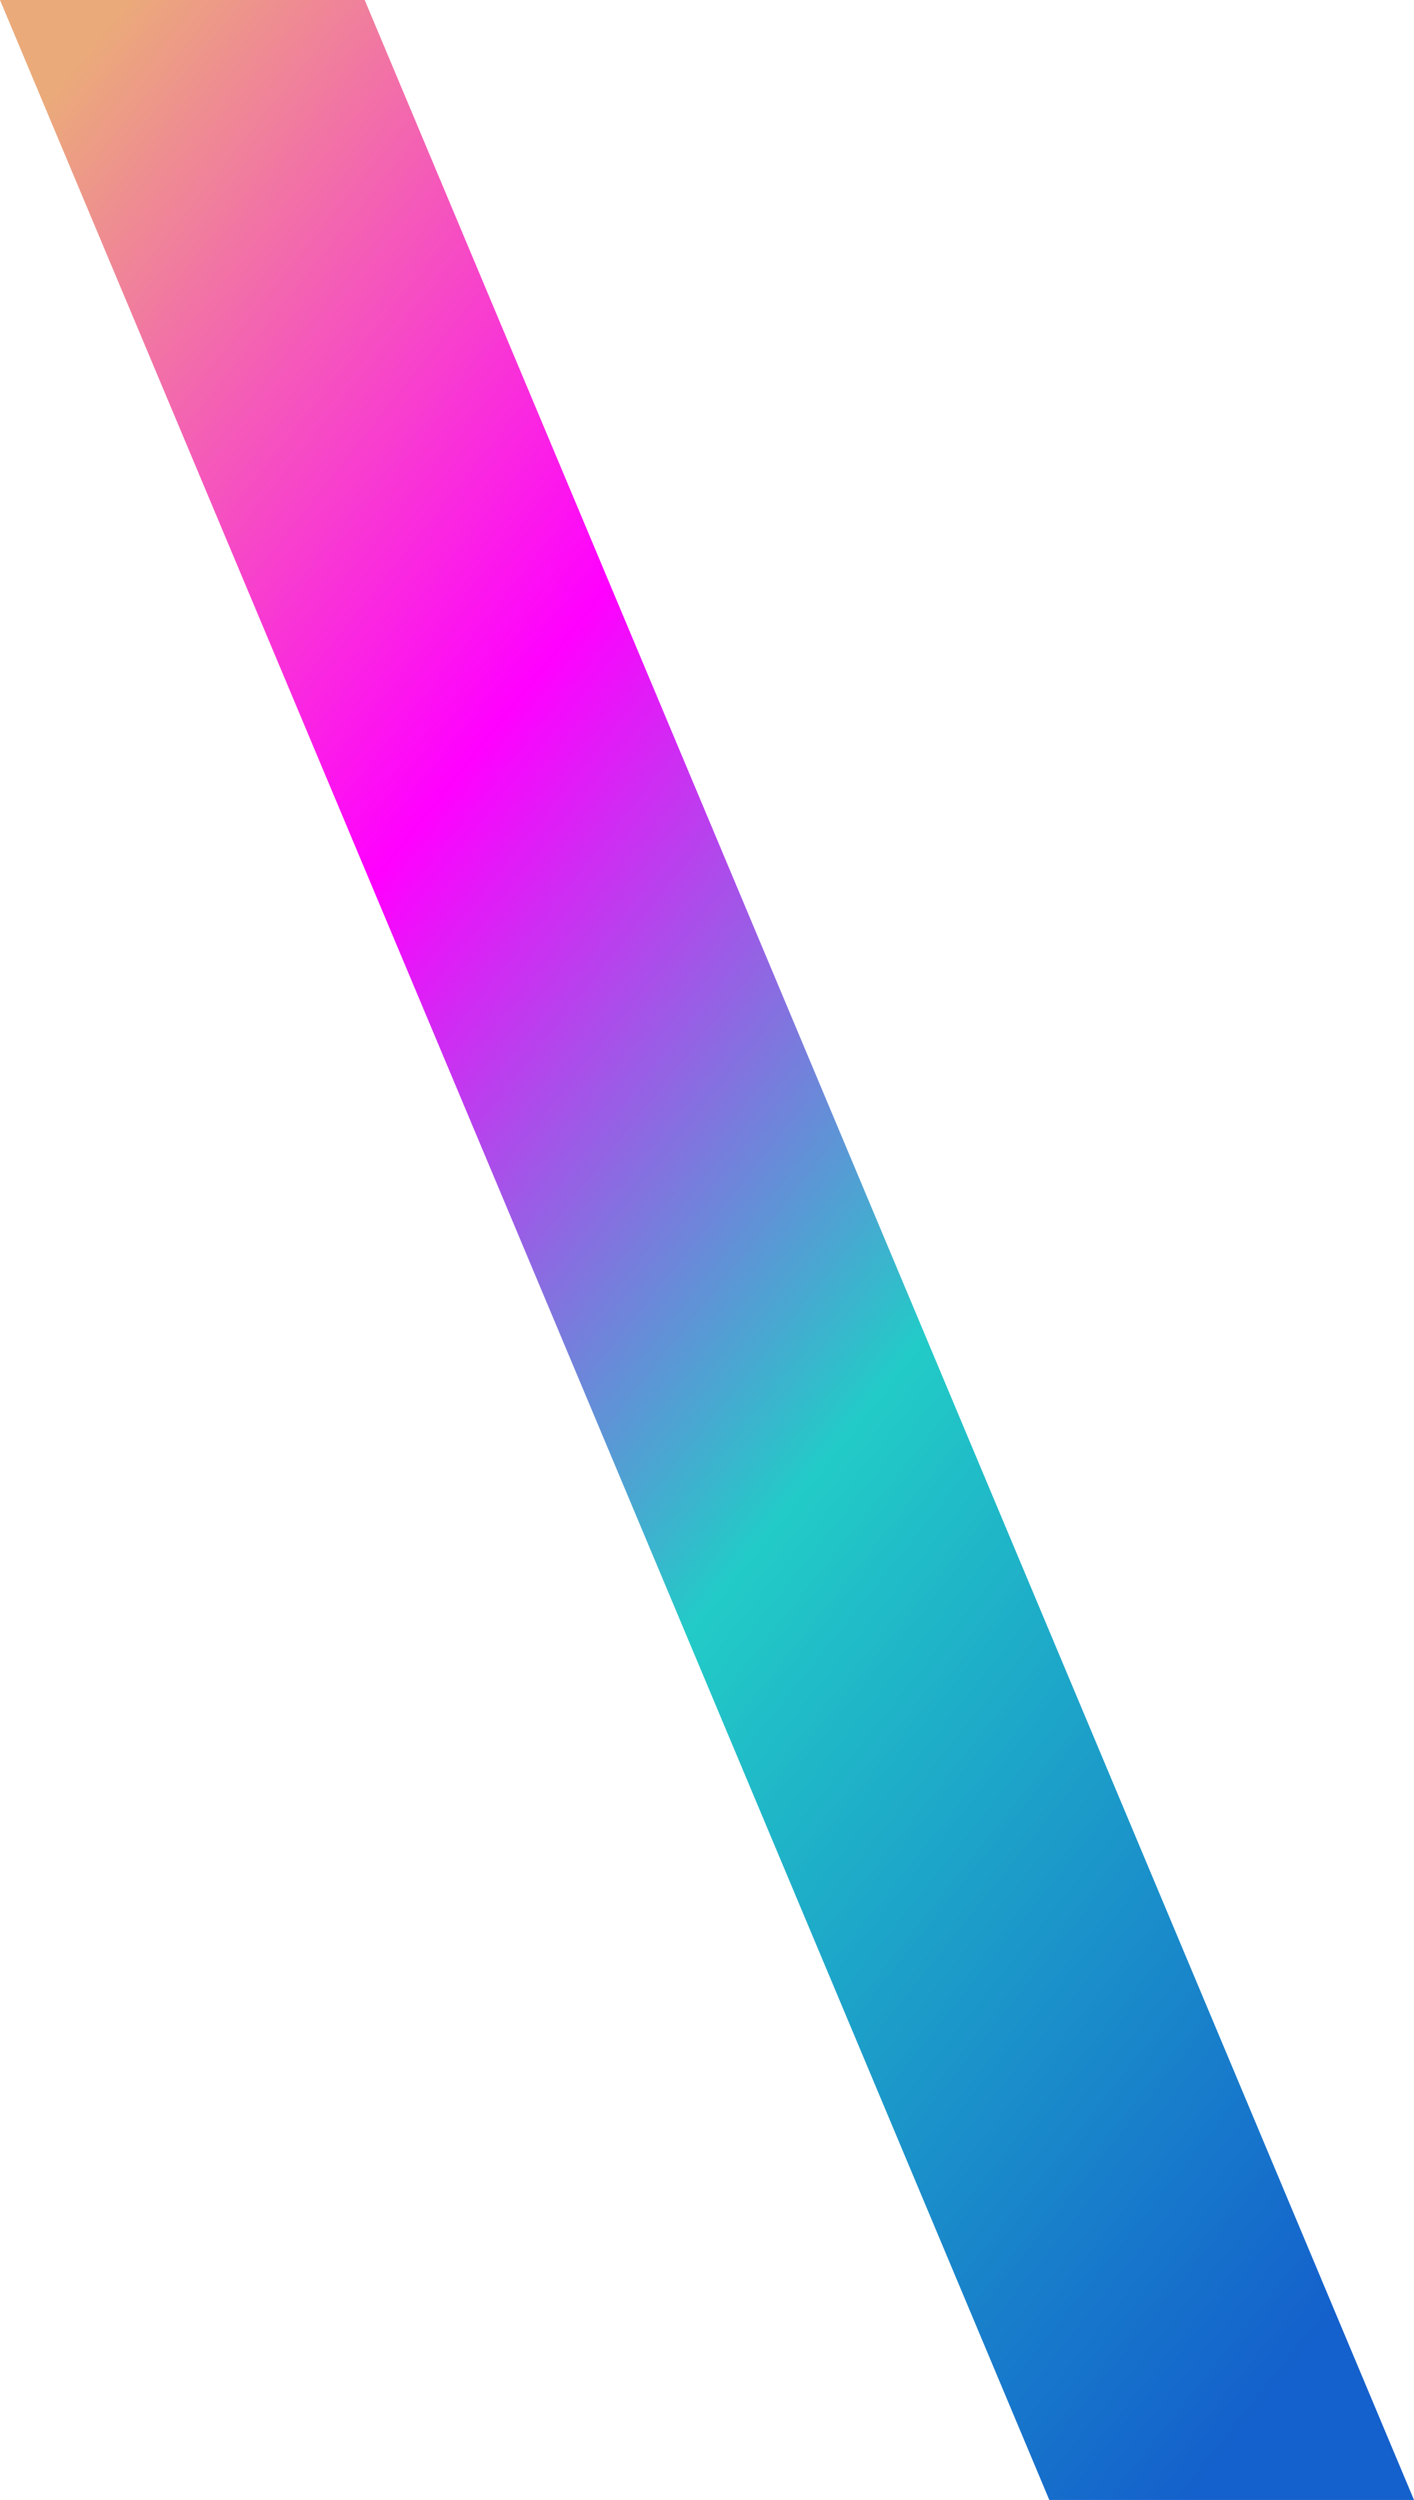
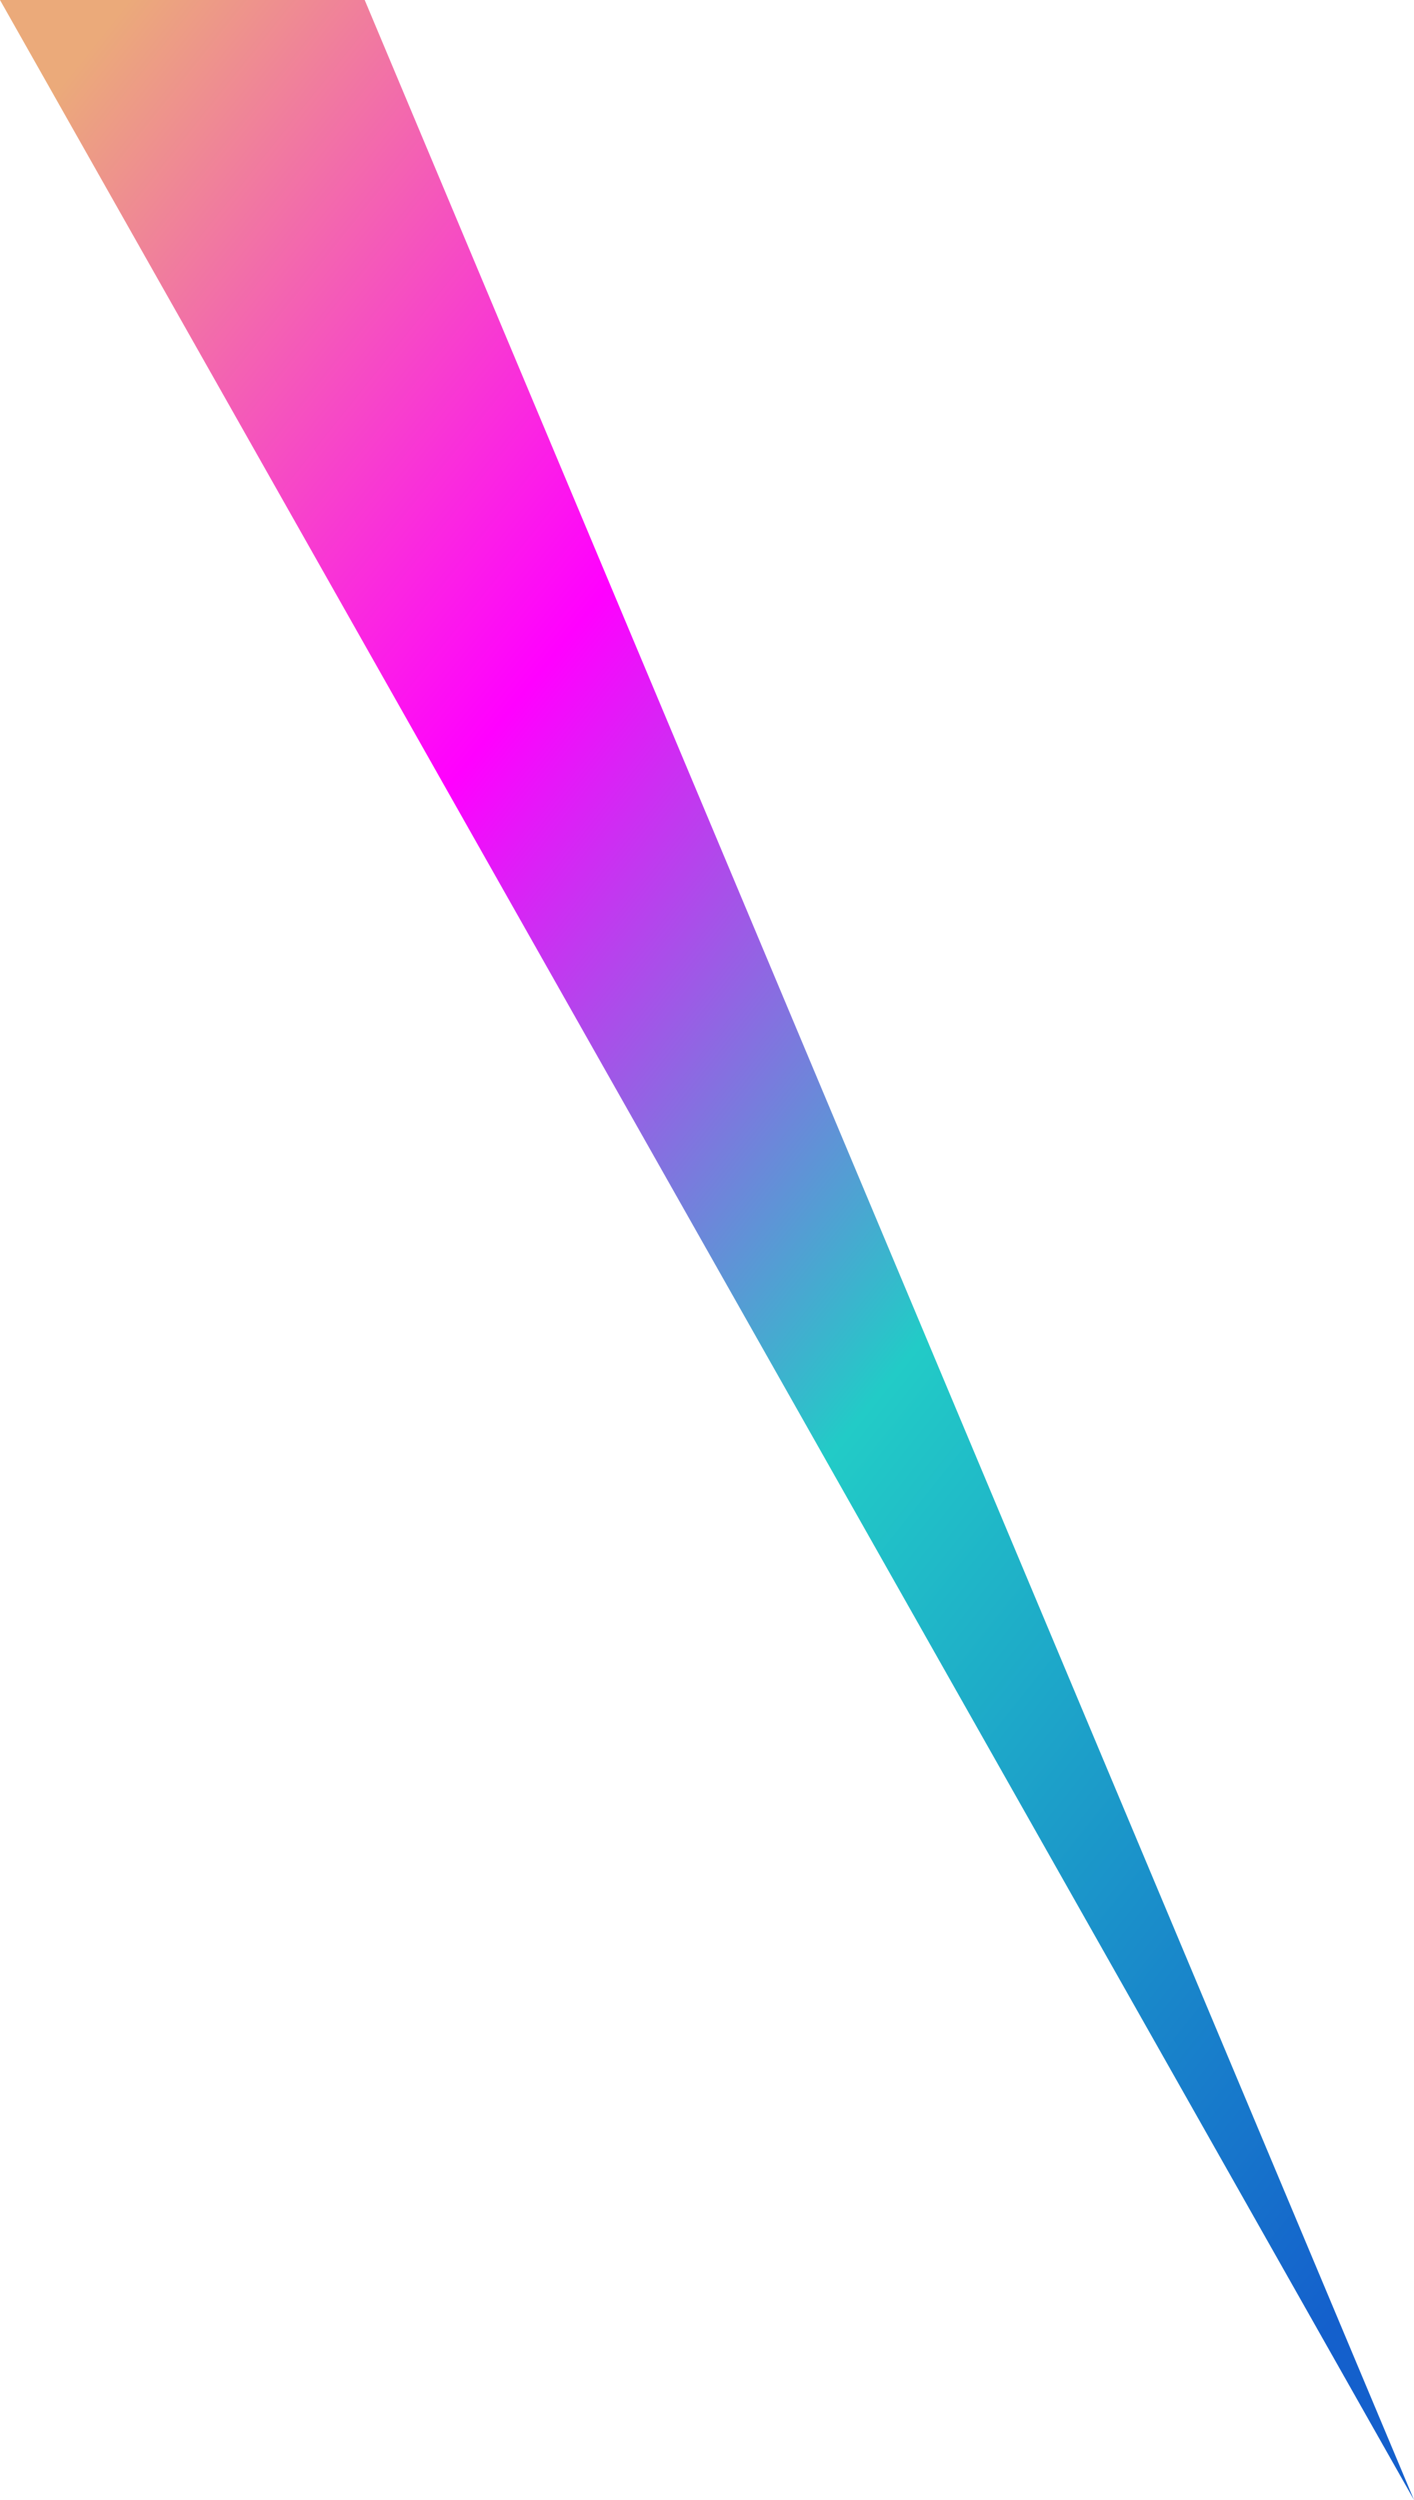
<svg xmlns="http://www.w3.org/2000/svg" width="195.713" height="346.014" viewBox="0 0 195.713 346.014">
  <defs>
    <linearGradient id="a" x1="0.857" y1="0.993" x2="0.121" y2="-0.025" gradientUnits="objectBoundingBox">
      <stop offset="0" stop-color="#1460cc" />
      <stop offset="0.391" stop-color="#22cbc7" />
      <stop offset="0.69" stop-color="#f0f" />
      <stop offset="1" stop-color="#ebaa7a" />
    </linearGradient>
  </defs>
-   <path d="M467.215,2528.907H416.736L271.5,2182.893H321.98Z" transform="translate(-271.502 -2182.893)" fill="url(#a)" />
+   <path d="M467.215,2528.907L271.5,2182.893H321.98Z" transform="translate(-271.502 -2182.893)" fill="url(#a)" />
</svg>